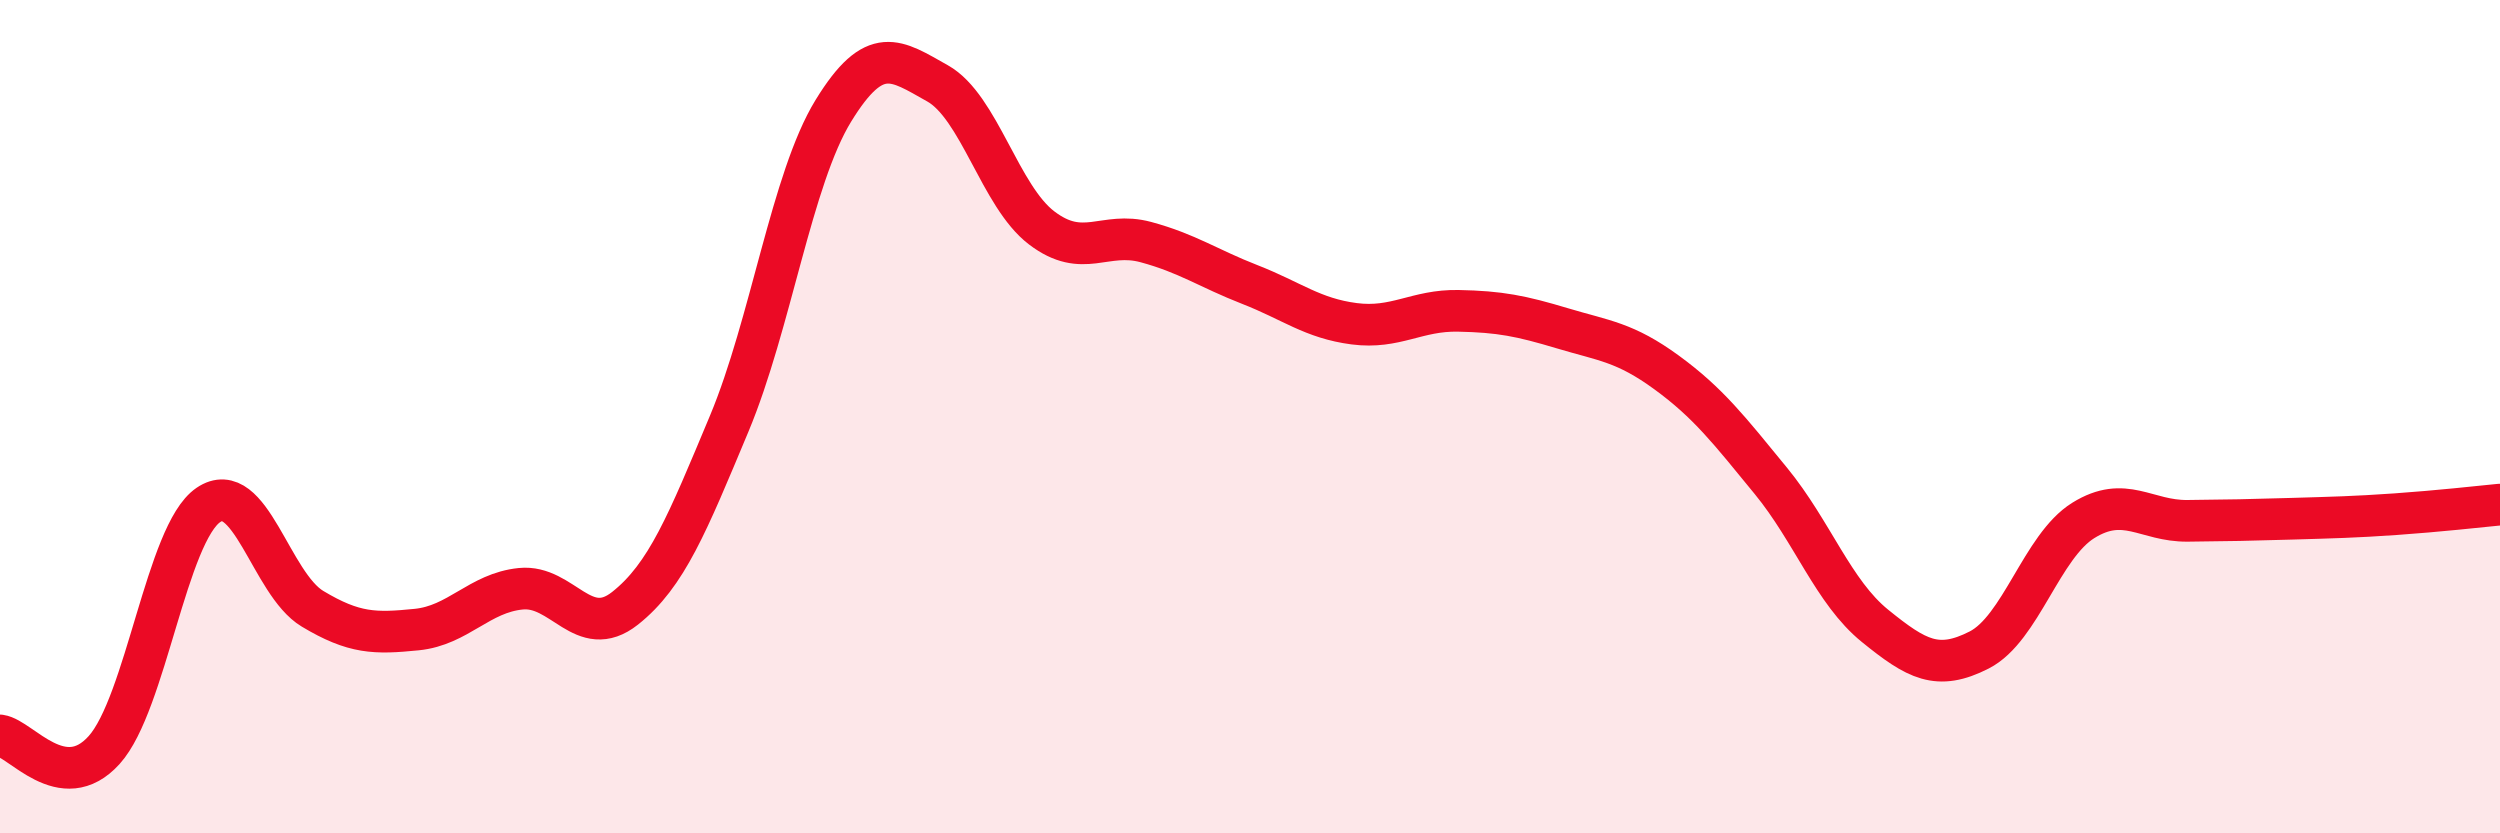
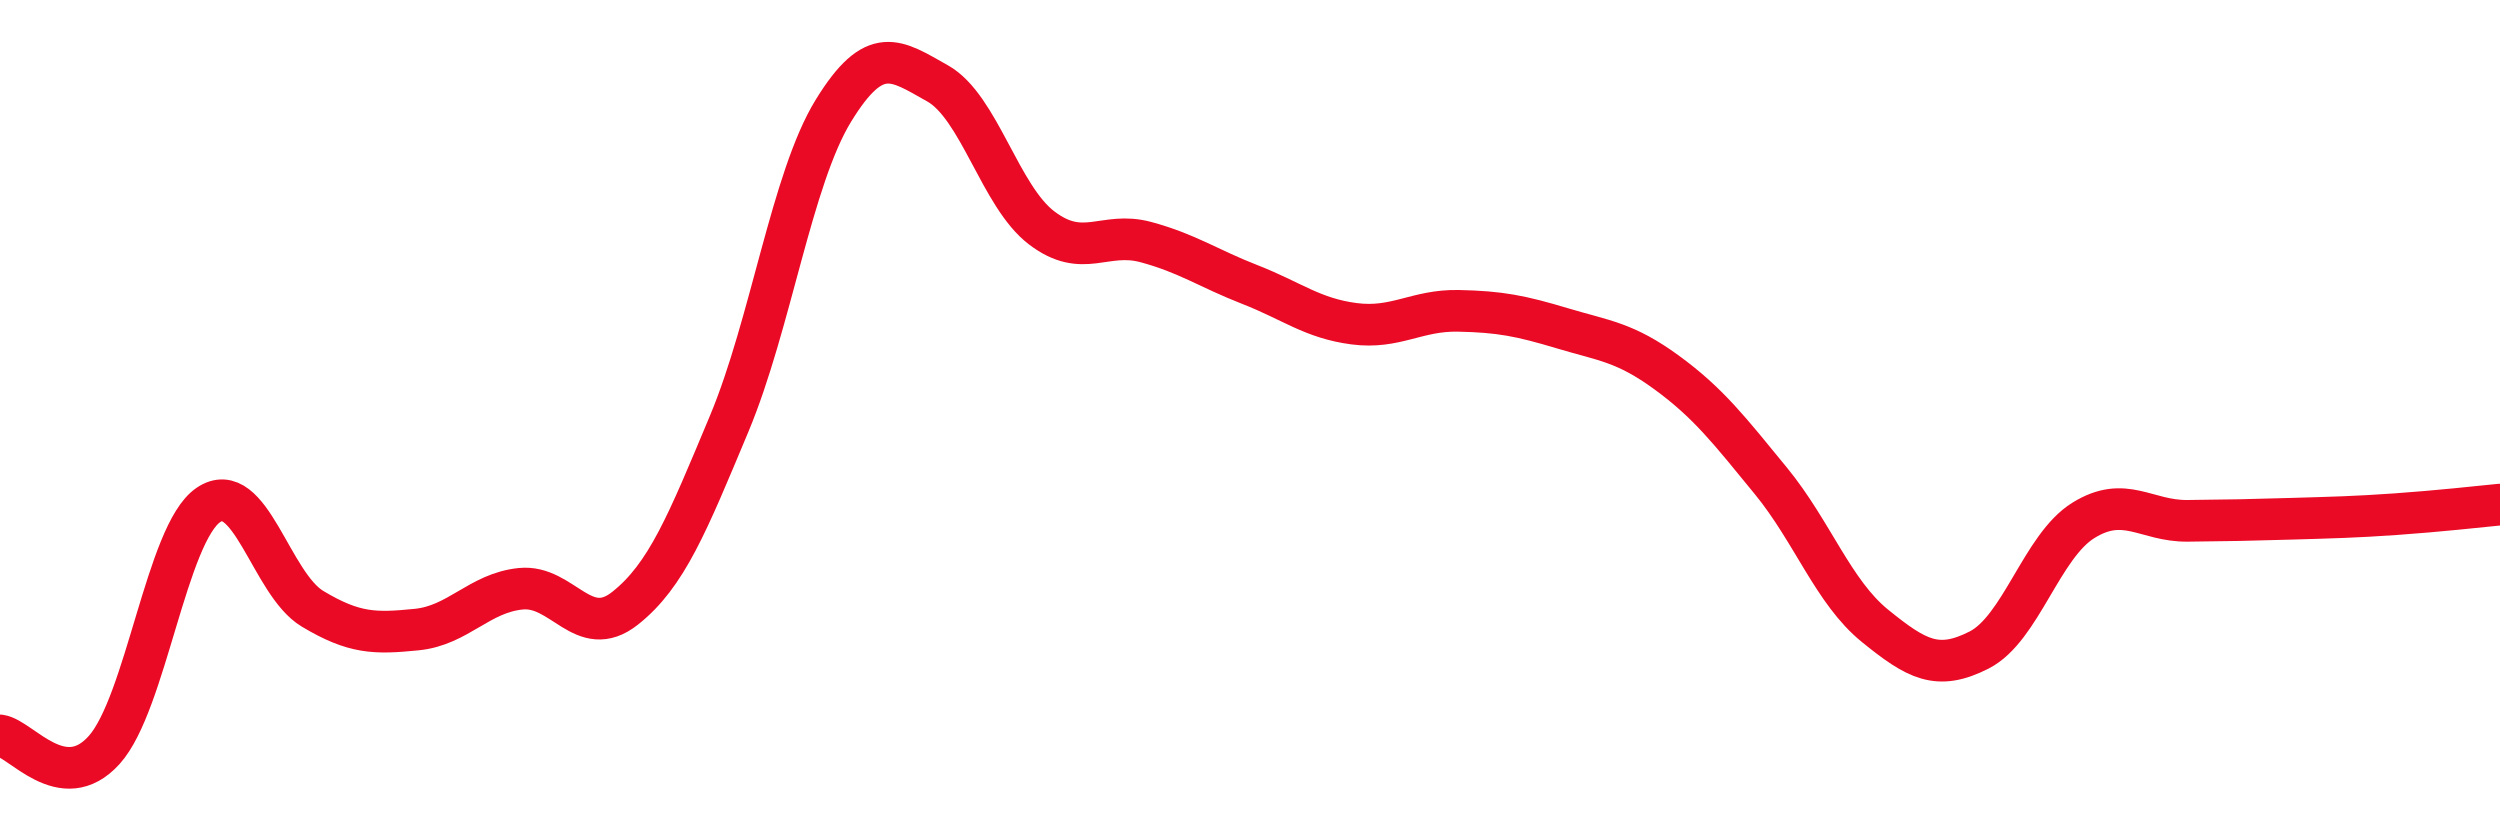
<svg xmlns="http://www.w3.org/2000/svg" width="60" height="20" viewBox="0 0 60 20">
-   <path d="M 0,17.65 C 0.5,17.72 1.5,19.11 2.5,18 C 3.5,16.89 4,12.8 5,12.12 C 6,11.44 6.5,14.01 7.5,14.61 C 8.5,15.21 9,15.21 10,15.11 C 11,15.01 11.5,14.23 12.5,14.13 C 13.5,14.03 14,15.39 15,14.6 C 16,13.81 16.5,12.56 17.5,10.17 C 18.5,7.78 19,4.29 20,2.66 C 21,1.03 21.5,1.44 22.5,2 C 23.5,2.56 24,4.71 25,5.47 C 26,6.23 26.5,5.54 27.5,5.81 C 28.5,6.08 29,6.44 30,6.83 C 31,7.22 31.5,7.64 32.5,7.77 C 33.5,7.9 34,7.44 35,7.46 C 36,7.48 36.5,7.58 37.5,7.88 C 38.5,8.18 39,8.21 40,8.94 C 41,9.67 41.5,10.32 42.5,11.54 C 43.5,12.76 44,14.21 45,15.02 C 46,15.83 46.5,16.11 47.5,15.6 C 48.5,15.09 49,13.11 50,12.49 C 51,11.87 51.5,12.51 52.5,12.5 C 53.5,12.49 54,12.48 55,12.45 C 56,12.42 56.5,12.41 57.5,12.34 C 58.5,12.27 59.5,12.16 60,12.11L60 20L0 20Z" fill="#EB0A25" opacity="0.1" stroke-linecap="round" stroke-linejoin="round" />
  <path d="M 0,17.65 C 0.5,17.72 1.5,19.11 2.5,18 C 3.5,16.89 4,12.8 5,12.12 C 6,11.44 6.5,14.01 7.5,14.61 C 8.5,15.21 9,15.21 10,15.11 C 11,15.01 11.5,14.23 12.5,14.13 C 13.5,14.03 14,15.39 15,14.6 C 16,13.81 16.5,12.56 17.5,10.17 C 18.5,7.78 19,4.29 20,2.66 C 21,1.03 21.5,1.44 22.5,2 C 23.5,2.56 24,4.71 25,5.47 C 26,6.23 26.5,5.54 27.5,5.81 C 28.5,6.08 29,6.44 30,6.83 C 31,7.22 31.5,7.64 32.5,7.77 C 33.5,7.9 34,7.44 35,7.46 C 36,7.48 36.5,7.58 37.5,7.88 C 38.5,8.18 39,8.21 40,8.94 C 41,9.67 41.5,10.32 42.5,11.54 C 43.5,12.76 44,14.21 45,15.02 C 46,15.83 46.5,16.11 47.5,15.6 C 48.5,15.09 49,13.11 50,12.49 C 51,11.87 51.5,12.51 52.5,12.5 C 53.5,12.49 54,12.48 55,12.45 C 56,12.42 56.5,12.41 57.5,12.34 C 58.5,12.27 59.5,12.16 60,12.11" stroke="#EB0A25" stroke-width="1" fill="none" stroke-linecap="round" stroke-linejoin="round" />
</svg>